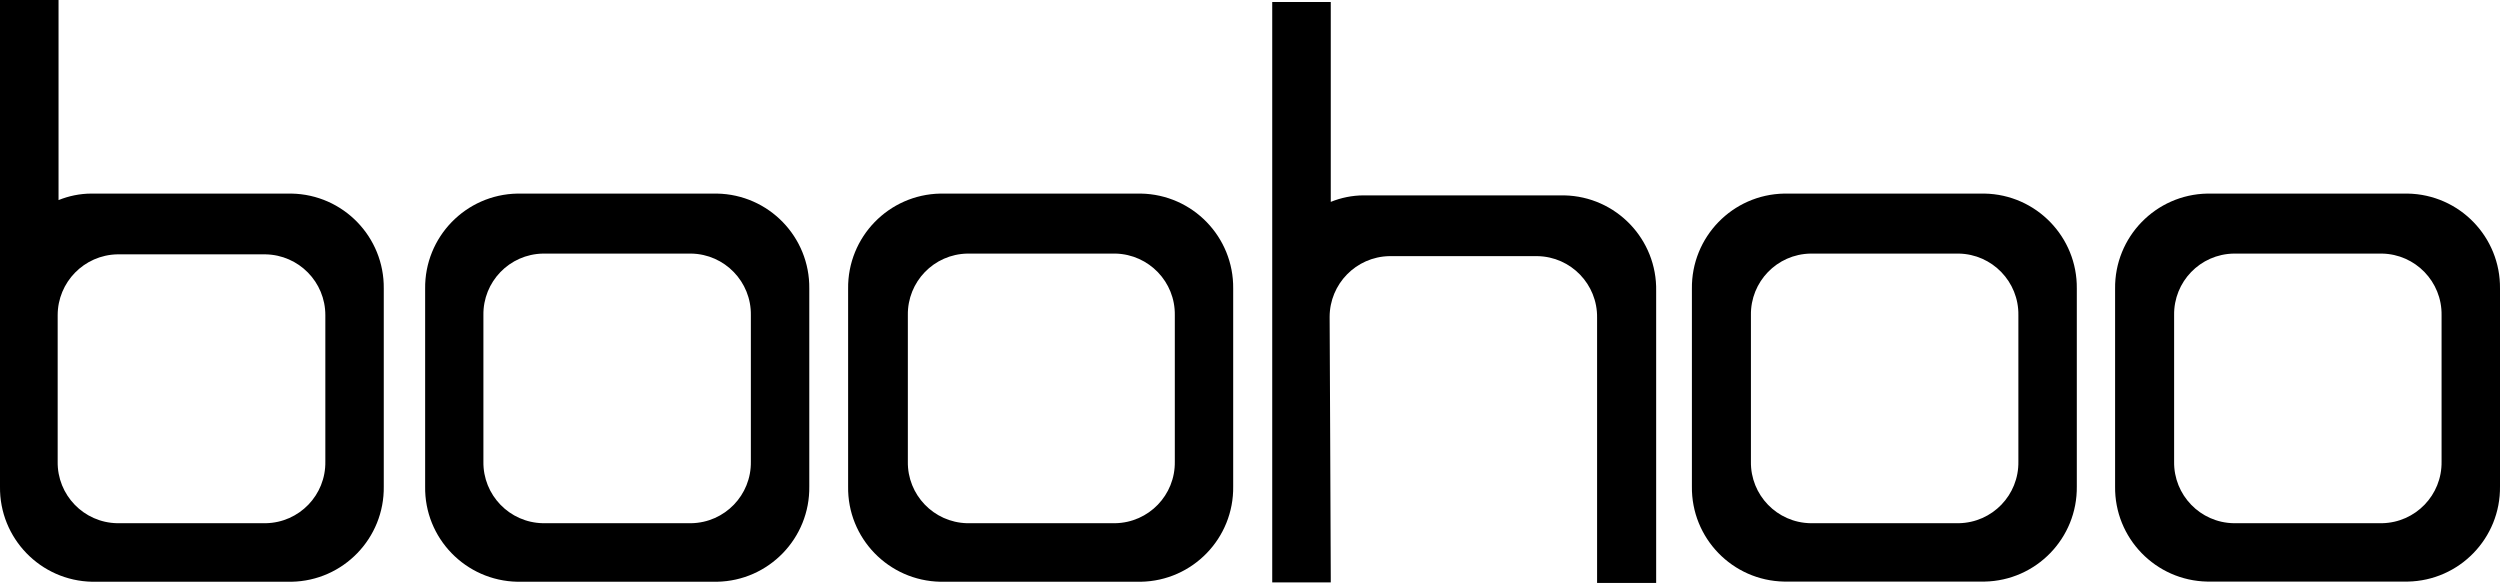
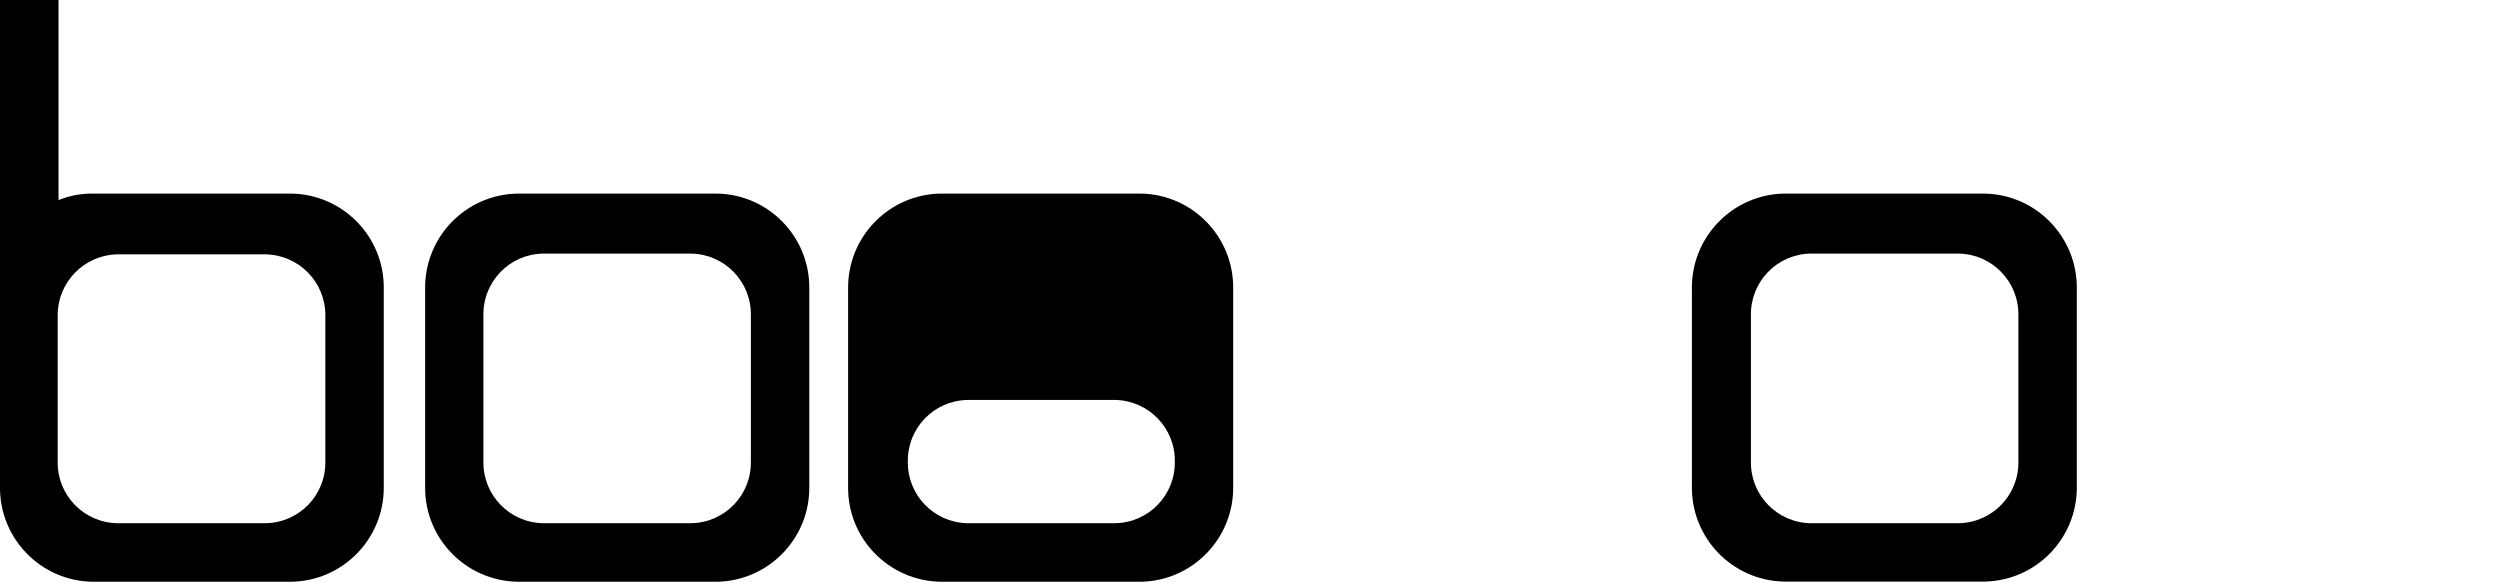
<svg xmlns="http://www.w3.org/2000/svg" id="Layer_1" data-name="Layer 1" viewBox="0 0 461.67 107.65">
  <path d="M132.41,35.75h-36.86c-9.54.17-17.16,8.02-17.04,17.58v36.49c-.16,9.56,7.48,17.43,17.04,17.61h36.86c9.56-.17,17.18-8.05,17.04-17.61v-36.52c.11-9.54-7.49-17.38-17.04-17.55ZM138.66,58.21v27.03c.1,6.18-4.81,11.27-11,11.38h-27.39c-6.18-.11-11.1-5.21-11-11.38v-27.03c-.1-6.18,4.81-11.27,11-11.38h27.39c6.17.11,11.1,5.21,11,11.38Z" />
-   <path d="M210.69,35.75h-37.03c-9.54.17-17.16,8.02-17.04,17.58v36.49c-.16,9.56,7.48,17.43,17.04,17.61h37.03c9.56-.17,17.18-8.05,17.04-17.61v-36.52c.11-9.54-7.49-17.38-17.04-17.55ZM216.95,58.21v27.03c.1,6.18-4.81,11.27-11,11.38h-27.39c-6.14-.17-11.01-5.24-10.91-11.38v-27.03c-.1-6.18,4.81-11.27,11-11.38h27.39c6.14.17,11.01,5.24,10.91,11.38Z" />
+   <path d="M210.69,35.75h-37.03c-9.54.17-17.16,8.02-17.04,17.58v36.49c-.16,9.56,7.48,17.43,17.04,17.61h37.03c9.56-.17,17.18-8.05,17.04-17.61v-36.52c.11-9.54-7.49-17.38-17.04-17.55ZM216.95,58.21v27.03c.1,6.18-4.81,11.27-11,11.38h-27.39c-6.14-.17-11.01-5.24-10.91-11.38c-.1-6.18,4.81-11.27,11-11.38h27.39c6.14.17,11.01,5.24,10.91,11.38Z" />
  <path d="M366.48,35.75h-37c-9.54.17-17.16,8.02-17.04,17.58v36.49c-.13,9.54,7.48,17.41,17.04,17.58h37c9.54-.17,17.16-8.02,17.04-17.58v-36.52c.11-9.54-7.51-17.38-17.04-17.55ZM372.73,58.21v27.03c.1,6.18-4.81,11.27-11,11.38h-27.39c-6.18-.11-11.1-5.21-11-11.38v-27.03c-.1-6.18,4.81-11.27,11-11.38h27.39c6.17.11,11.1,5.21,11,11.38Z" />
-   <path d="M444.63,35.75h-37c-9.54.17-17.16,8.02-17.04,17.58v36.49c-.13,9.54,7.48,17.41,17.04,17.58h37c9.54-.17,17.16-8.02,17.04-17.58v-36.52c.11-9.54-7.49-17.38-17.04-17.55ZM450.88,58.21v27.03c.1,6.18-4.81,11.27-11,11.38h-27.39c-6.18-.11-11.1-5.21-11-11.38v-27.03c-.1-6.18,4.81-11.27,11-11.38h27.39c6.18.11,11.1,5.21,11,11.38h0Z" />
  <path d="M53.83,35.75H16.82c-2.07.01-4.1.43-6.01,1.2V0H0v89.85c-.13,9.54,7.48,17.41,17.04,17.58h36.79c9.56-.17,17.18-8.05,17.04-17.61v-36.52c.11-9.54-7.49-17.38-17.04-17.55ZM60.08,58.21v27.03c.1,6.18-4.81,11.27-11,11.38h-27.43c-6.18-.11-11.1-5.21-11-11.38v-27.03c0-6.11,4.89-11.11,11-11.24h27.39c6.14.11,11.05,5.11,11.04,11.24Z" />
-   <path d="M288.65,36.08h-36.89c-2.07.01-4.1.43-6.01,1.2V.37h-10.81v107.18h10.81v-.95c0-4.33-.21-47.73-.21-48.06,0-6.11,4.89-11.11,11-11.24h27.39c6.18.11,11.1,5.21,11,11.38v48.97h10.91v-53.88c.2-9.57-7.39-17.49-16.96-17.69h-.21Z" />
</svg>